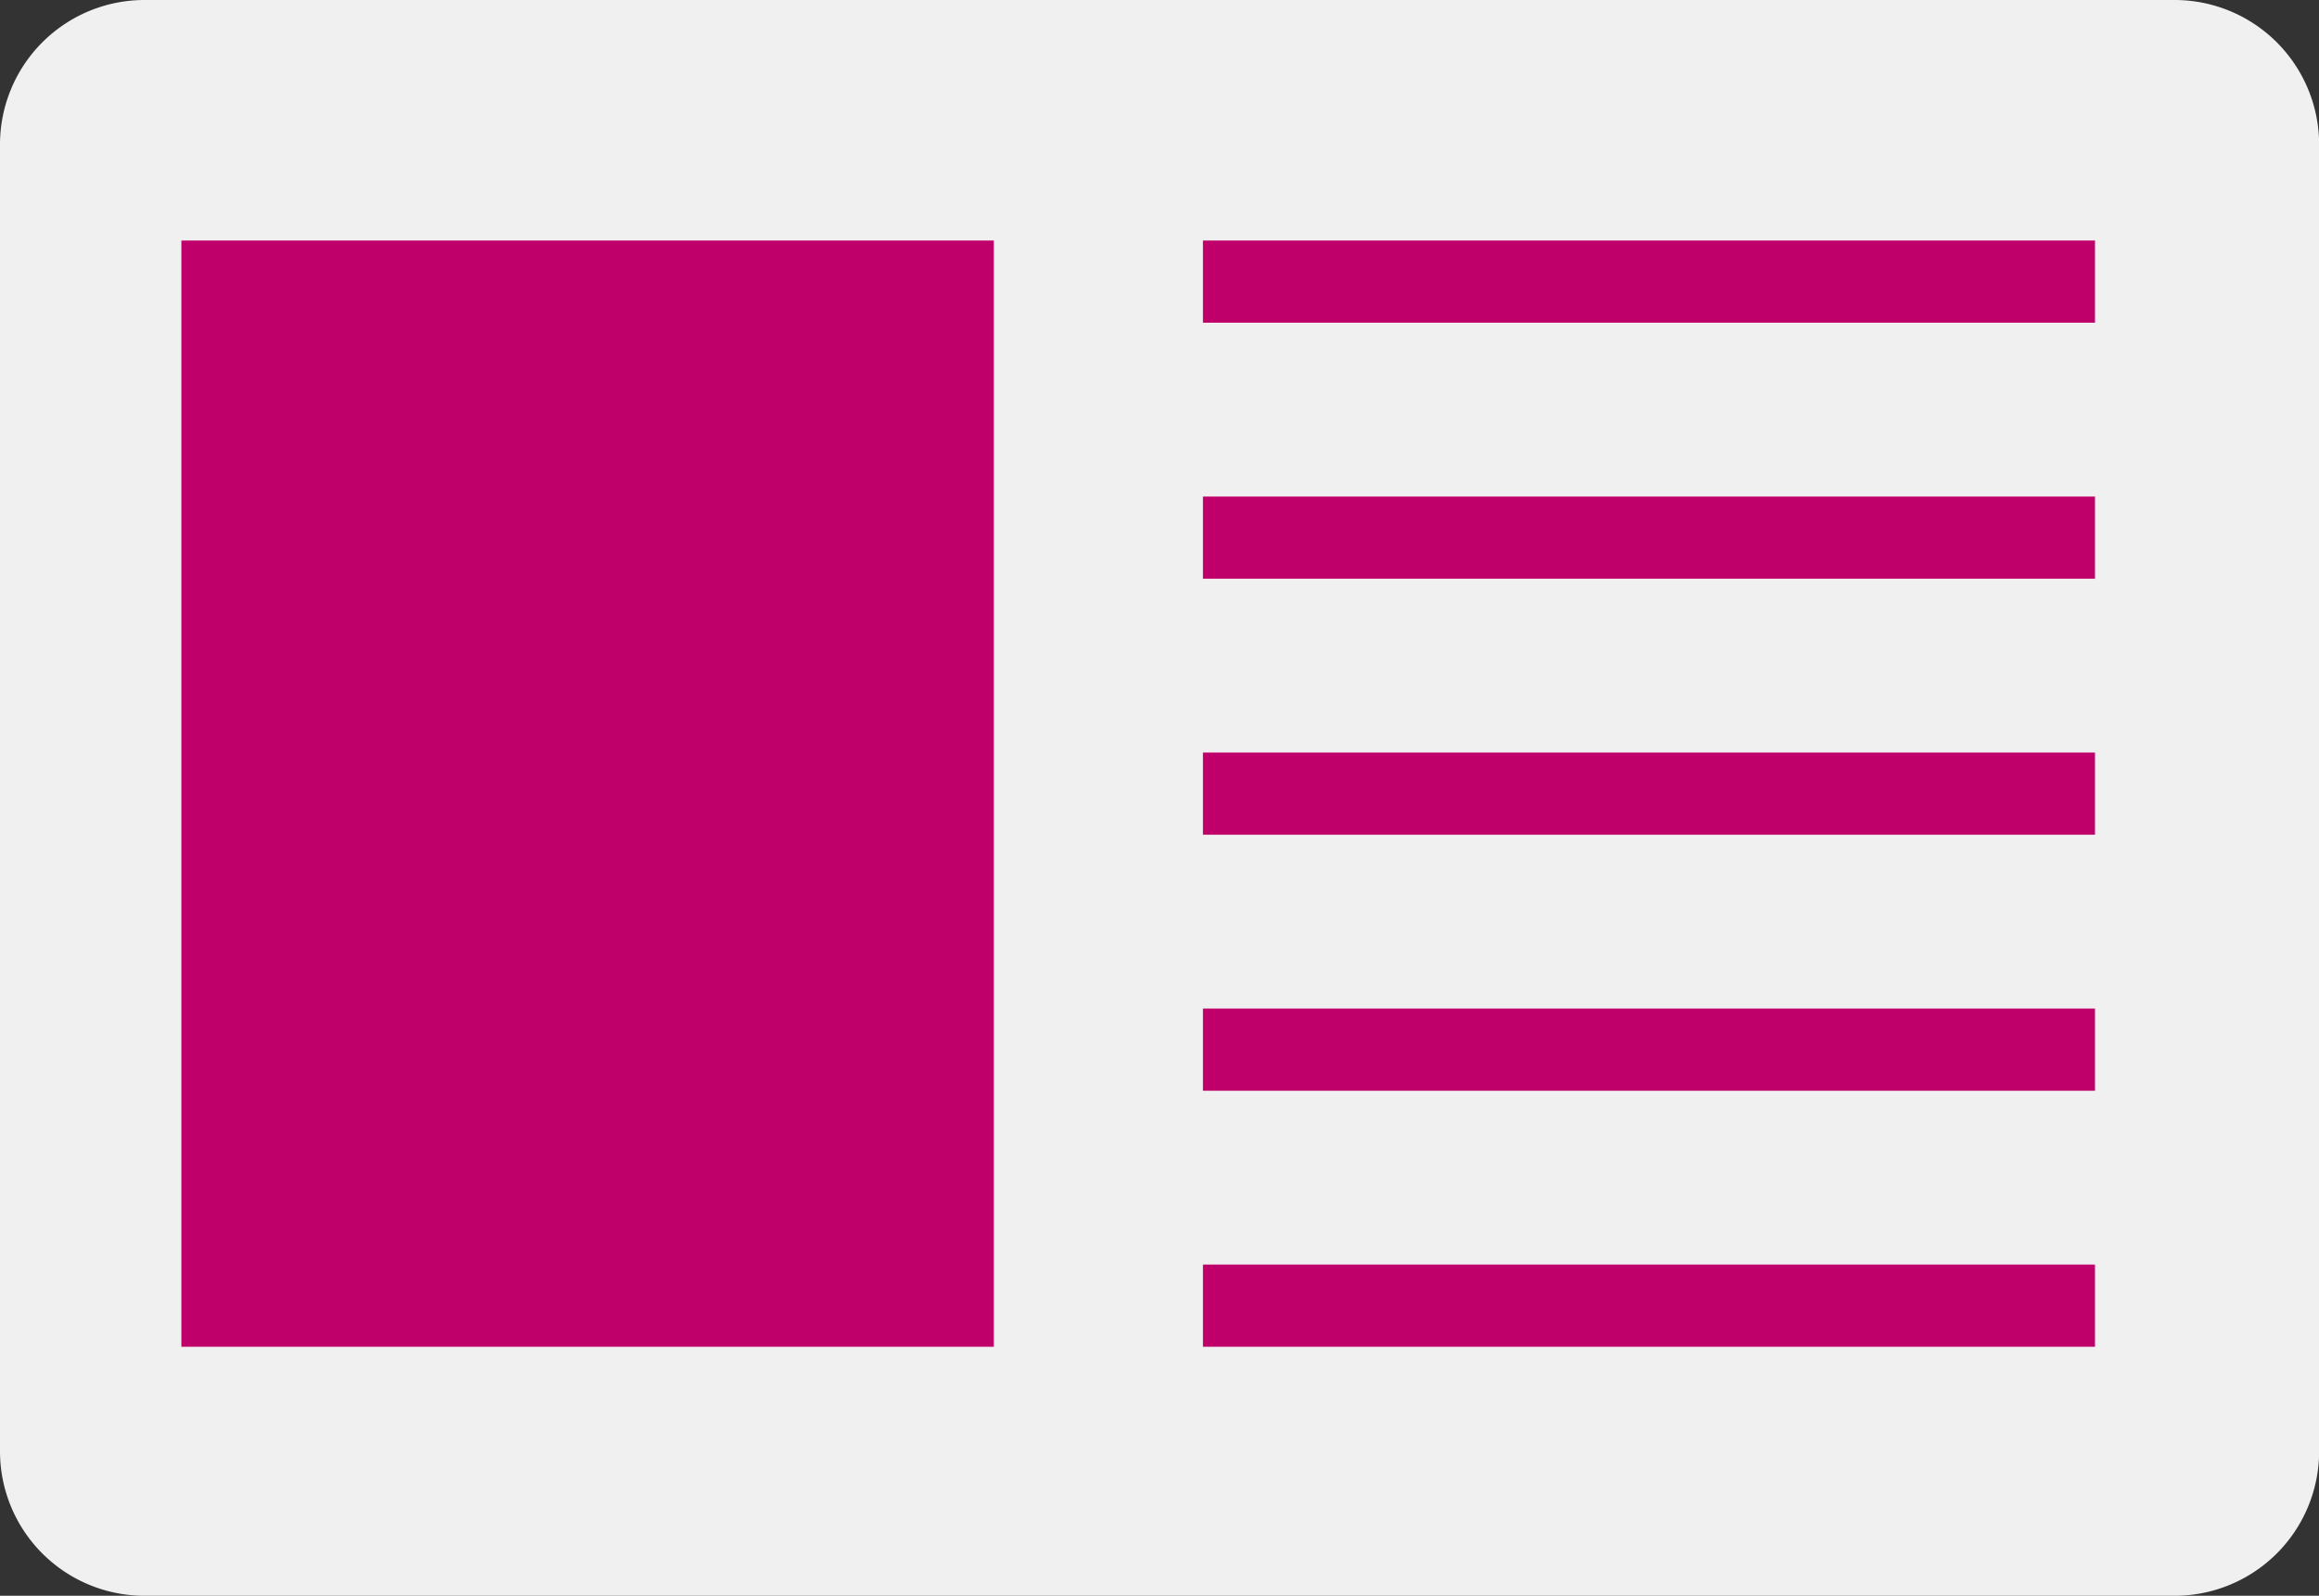
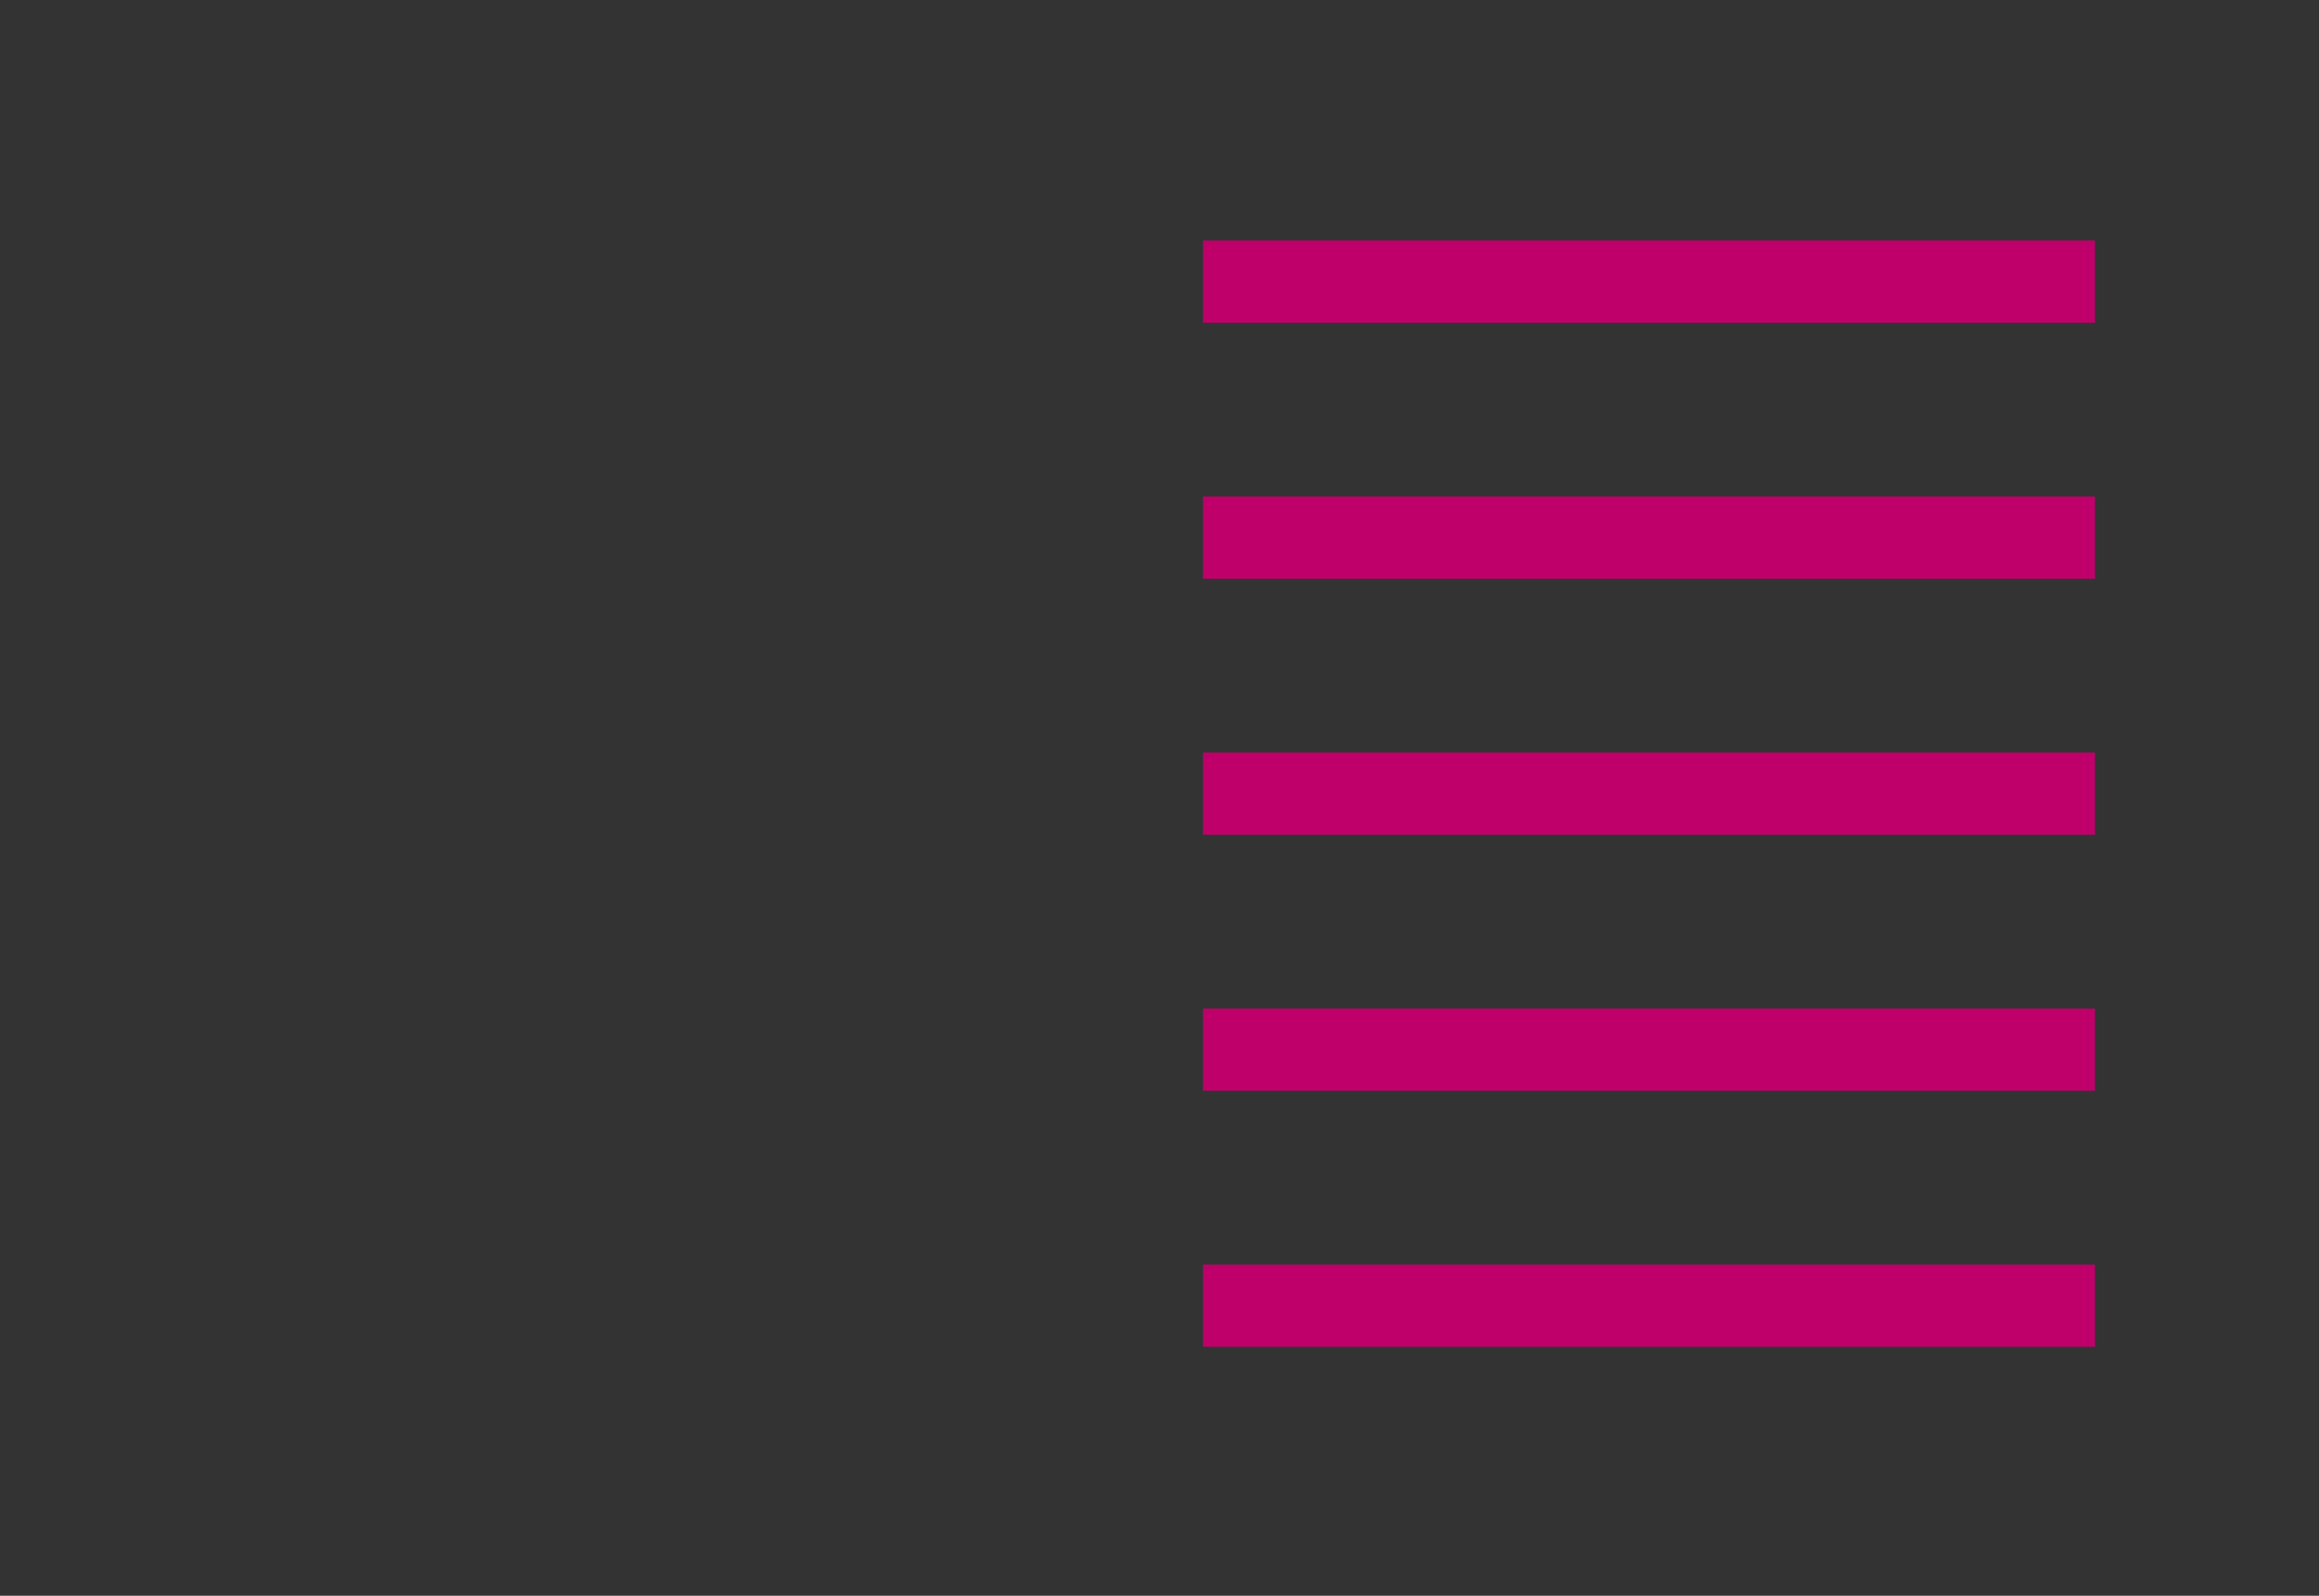
<svg xmlns="http://www.w3.org/2000/svg" width="78.936" height="54.332" viewBox="0 0 78.936 54.332">
  <rect x="0" y="0" width="78.936" height="54.332" fill="#333333" stroke="none" />
  <g id="Group_488" data-name="Group 488" transform="translate(-206.969 -2177)">
-     <path id="Rectangle_275" data-name="Rectangle 275" d="M4.92,0h69.1a4.92,4.92,0,0,1,4.92,4.92V49.413a4.919,4.919,0,0,1-4.919,4.919H4.919A4.919,4.919,0,0,1,0,49.413V4.92A4.92,4.92,0,0,1,4.92,0Z" transform="translate(206.969 2177)" fill="#f0f0f0" />
-     <rect id="Rectangle_276" data-name="Rectangle 276" width="27.655" height="37.665" transform="translate(213.143 2185.189)" fill="#bf006a" />
    <g id="Group_439" data-name="Group 439" transform="translate(247.916 2185.189)">
      <rect id="Rectangle_277" data-name="Rectangle 277" width="30.364" height="2.798" transform="translate(0 0)" fill="#bf006a" />
      <rect id="Rectangle_278" data-name="Rectangle 278" width="30.364" height="2.798" transform="translate(0 8.717)" fill="#bf006a" />
      <rect id="Rectangle_279" data-name="Rectangle 279" width="30.364" height="2.798" transform="translate(0 17.433)" fill="#bf006a" />
      <rect id="Rectangle_280" data-name="Rectangle 280" width="30.364" height="2.798" transform="translate(0 26.15)" fill="#bf006a" />
      <rect id="Rectangle_281" data-name="Rectangle 281" width="30.364" height="2.798" transform="translate(0 34.867)" fill="#bf006a" />
    </g>
  </g>
</svg>